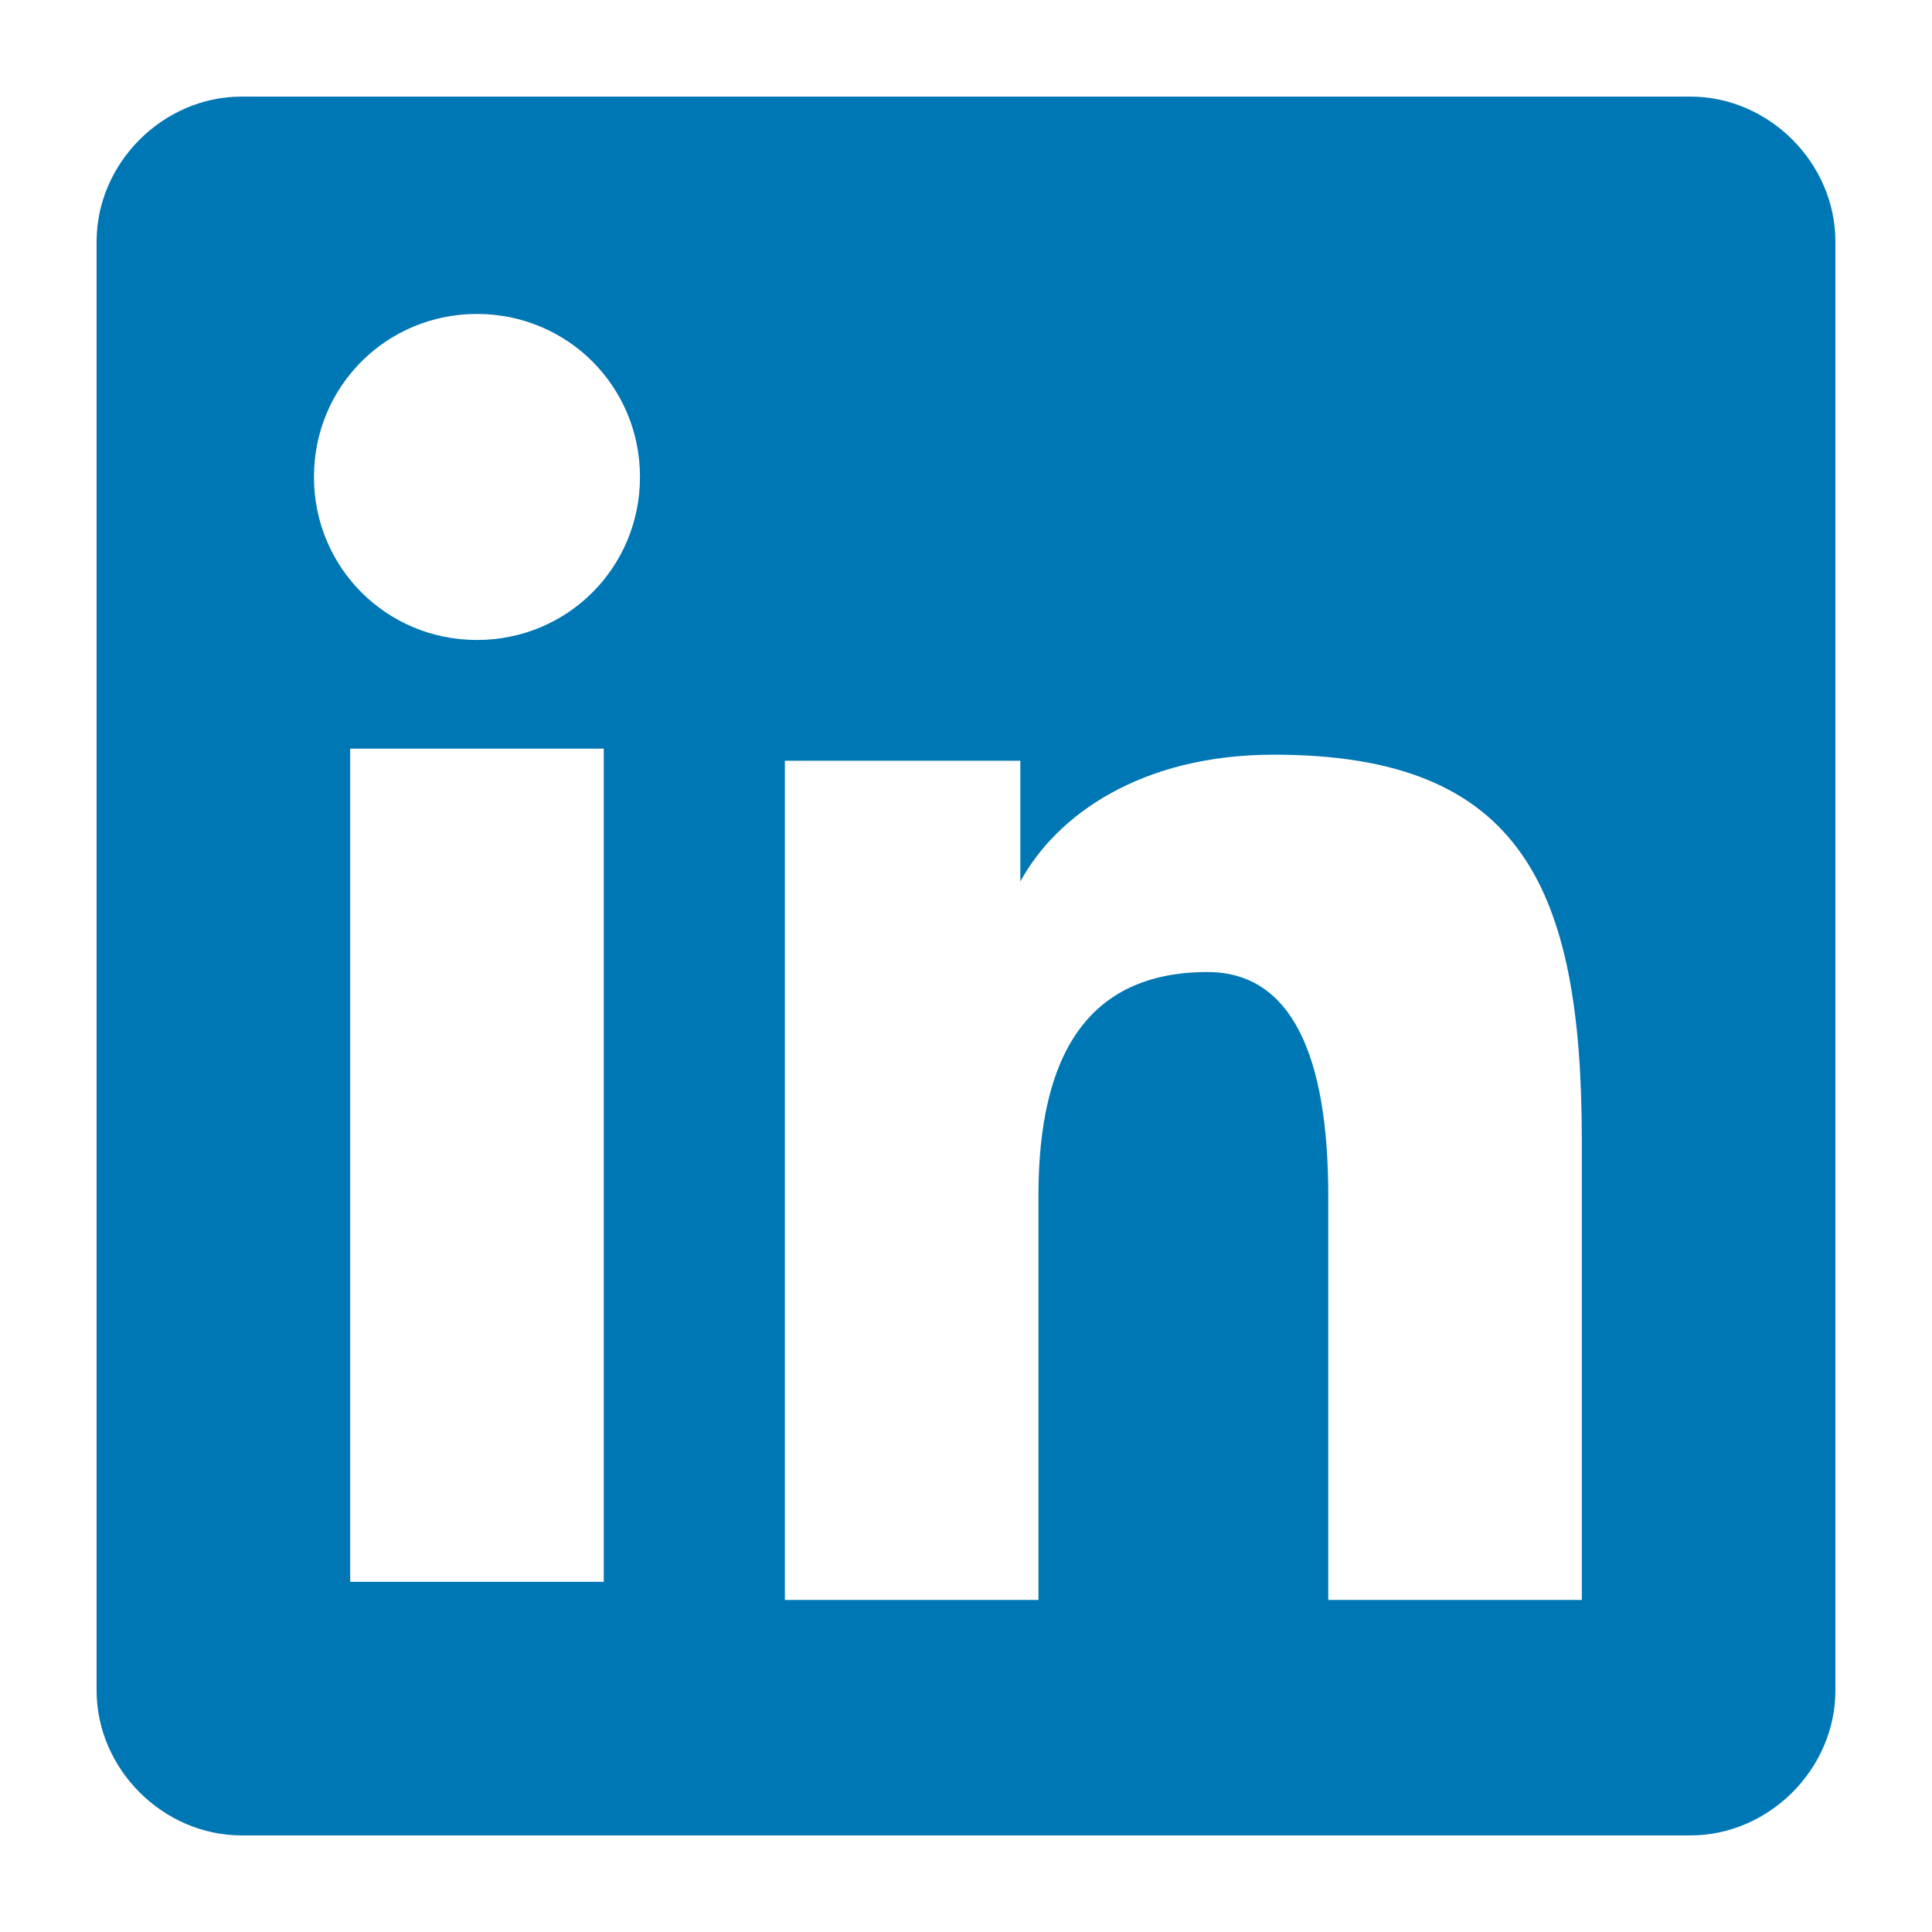
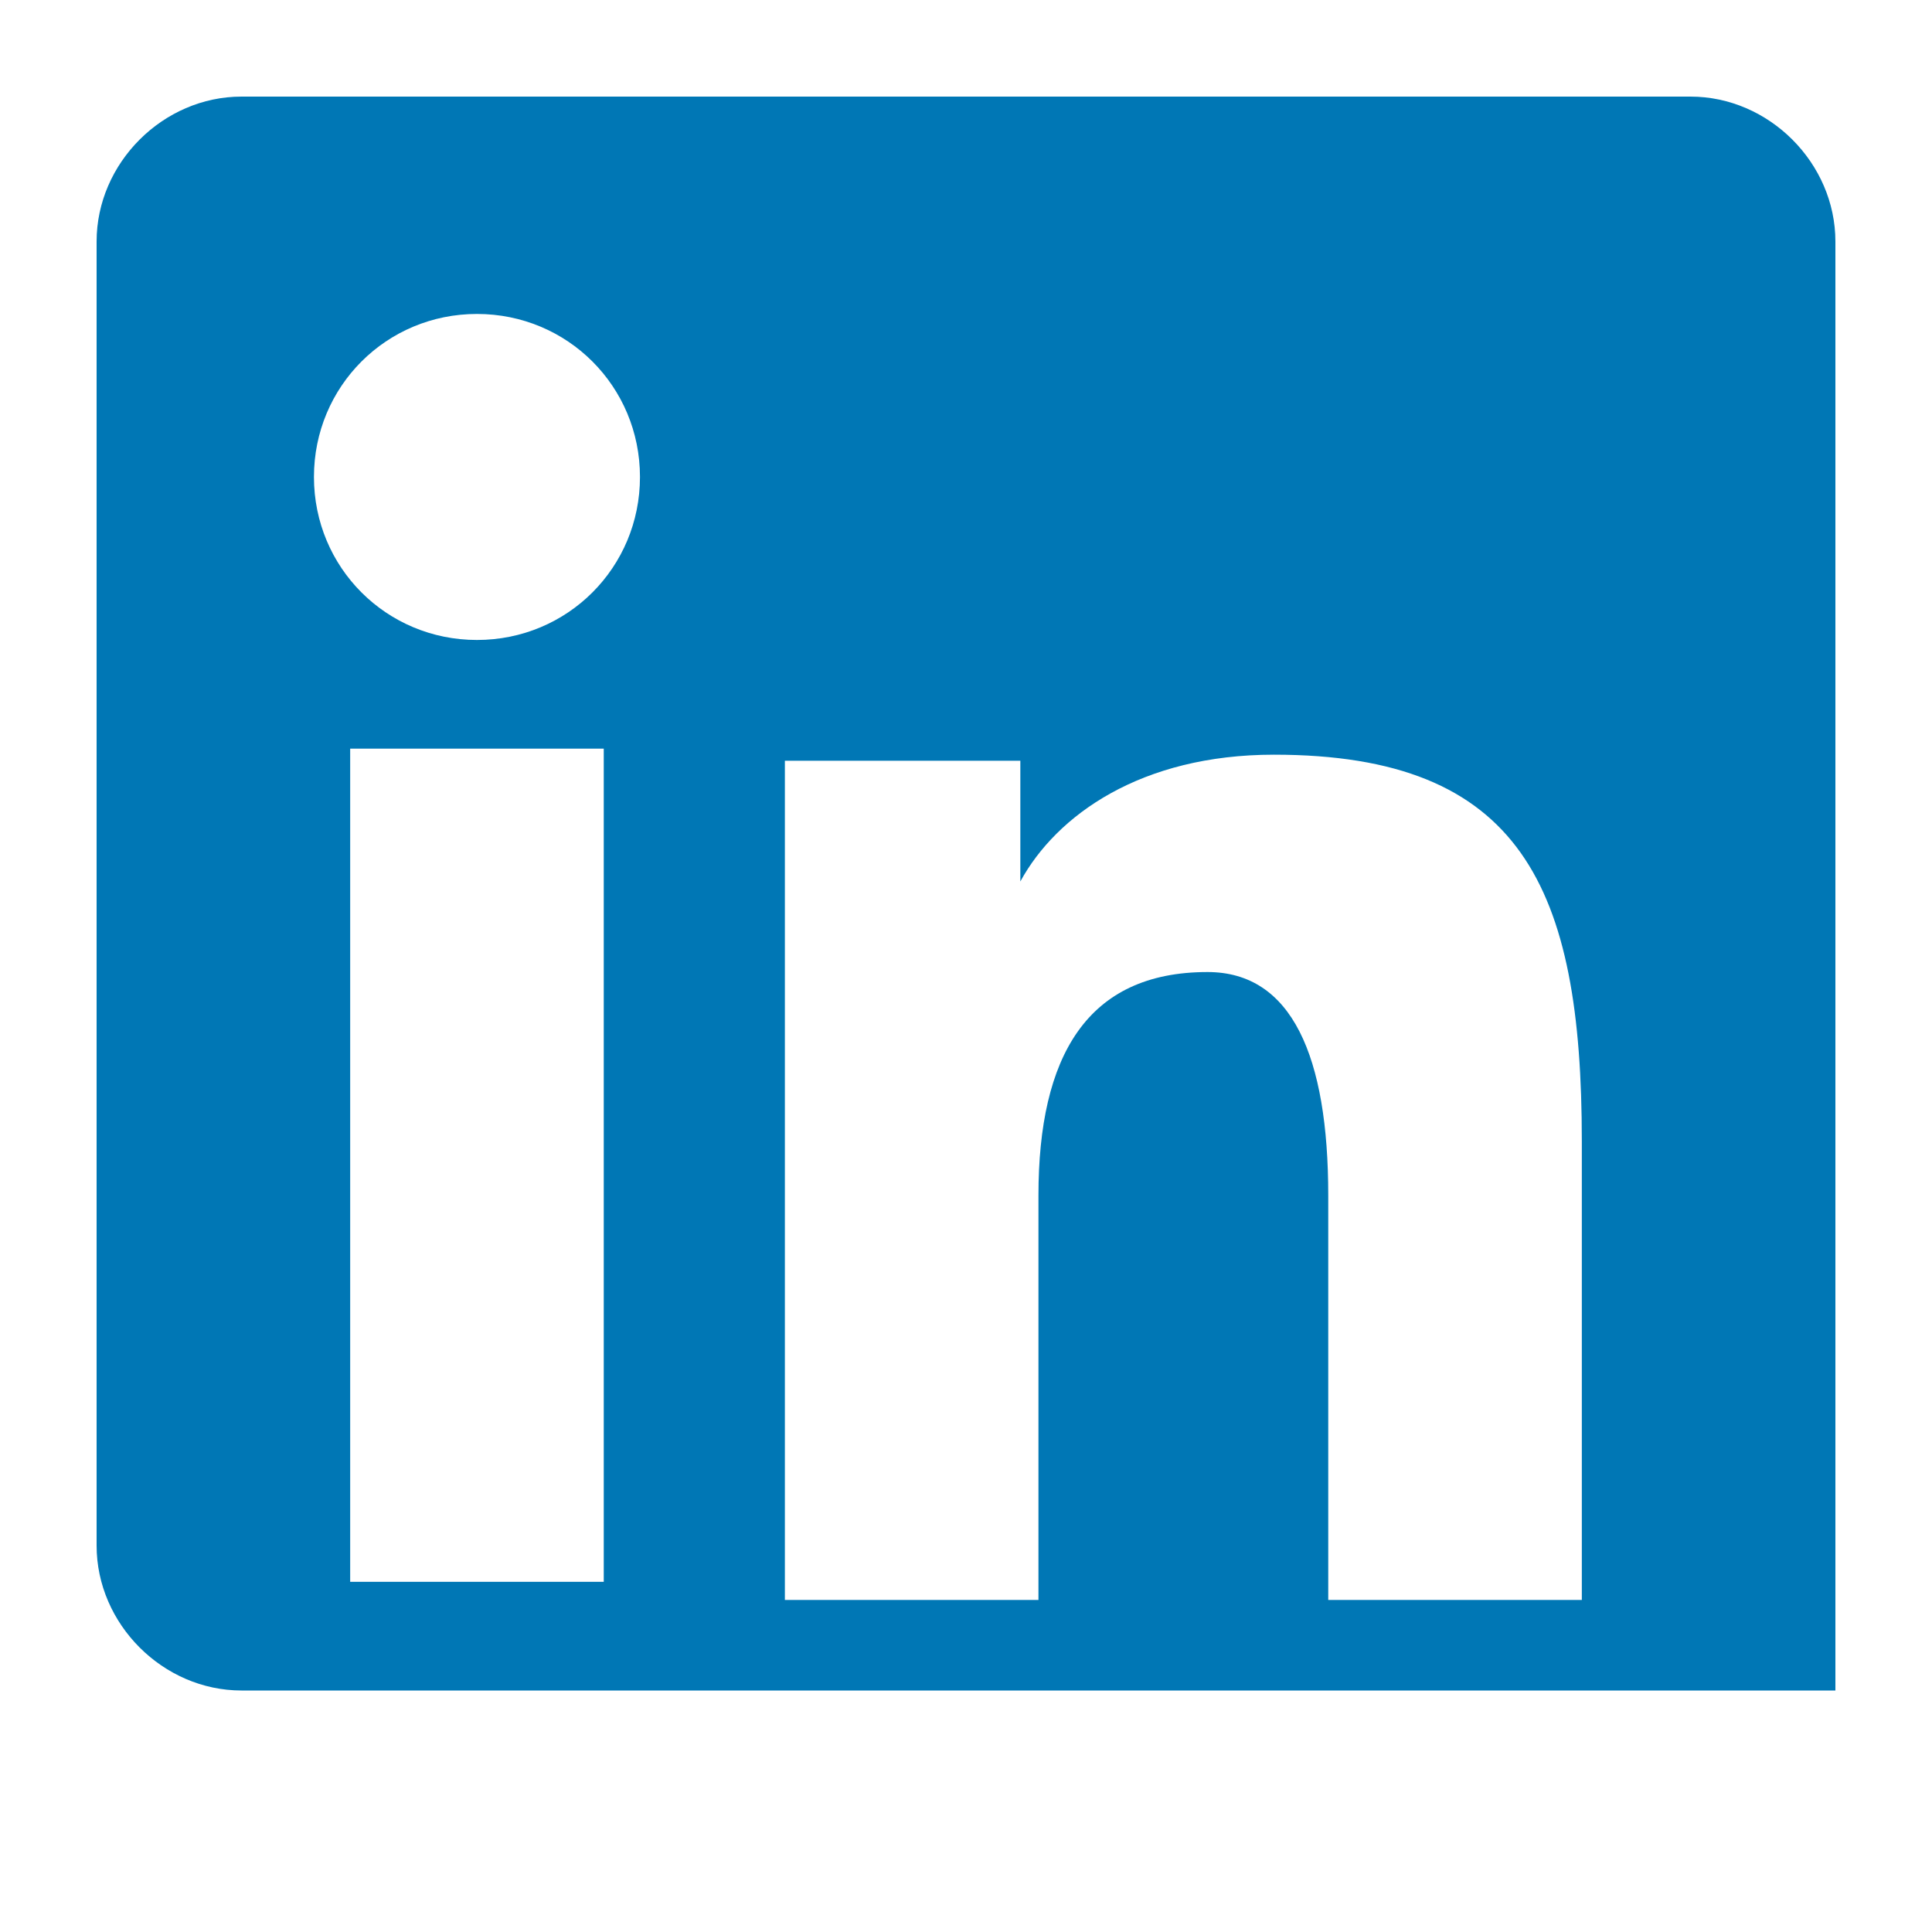
<svg xmlns="http://www.w3.org/2000/svg" id="Layer_1" x="0px" y="0px" width="32px" height="32px" viewBox="0 0 32 32" style="enable-background:new 0 0 32 32;" xml:space="preserve">
  <style type="text/css"> .st0{fill-rule:evenodd;clip-rule:evenodd;fill:#0077B5;} </style>
-   <path class="st0" d="M1.6,4c0-1.3,1.1-2.4,2.4-2.4h24c1.3,0,2.4,1.1,2.4,2.4v24c0,1.3-1.1,2.4-2.4,2.4H4c-1.3,0-2.4-1.1-2.4-2.4V4z M13,12.6h3.9v2c0.6-1.1,2-2.1,4.2-2.1c4.1,0,5.1,2.2,5.1,6.4v7.6H22v-6.7c0-2.3-0.6-3.7-2-3.7c-2,0-2.8,1.4-2.8,3.7v6.7H13V12.6z M5.8,26.2H10V12.4H5.8V26.2z M10.6,7.9c0,1.5-1.2,2.7-2.7,2.7S5.2,9.4,5.2,7.9s1.2-2.7,2.7-2.7S10.6,6.4,10.6,7.9z" />
+   <path class="st0" d="M1.6,4c0-1.3,1.1-2.4,2.4-2.4h24c1.3,0,2.4,1.1,2.4,2.4v24H4c-1.3,0-2.4-1.1-2.4-2.4V4z M13,12.6h3.9v2c0.6-1.1,2-2.1,4.2-2.1c4.1,0,5.1,2.2,5.1,6.4v7.6H22v-6.7c0-2.3-0.6-3.7-2-3.7c-2,0-2.8,1.4-2.8,3.7v6.7H13V12.6z M5.8,26.2H10V12.4H5.8V26.2z M10.6,7.9c0,1.5-1.2,2.7-2.7,2.7S5.2,9.4,5.2,7.9s1.2-2.7,2.7-2.7S10.6,6.4,10.6,7.9z" />
</svg>